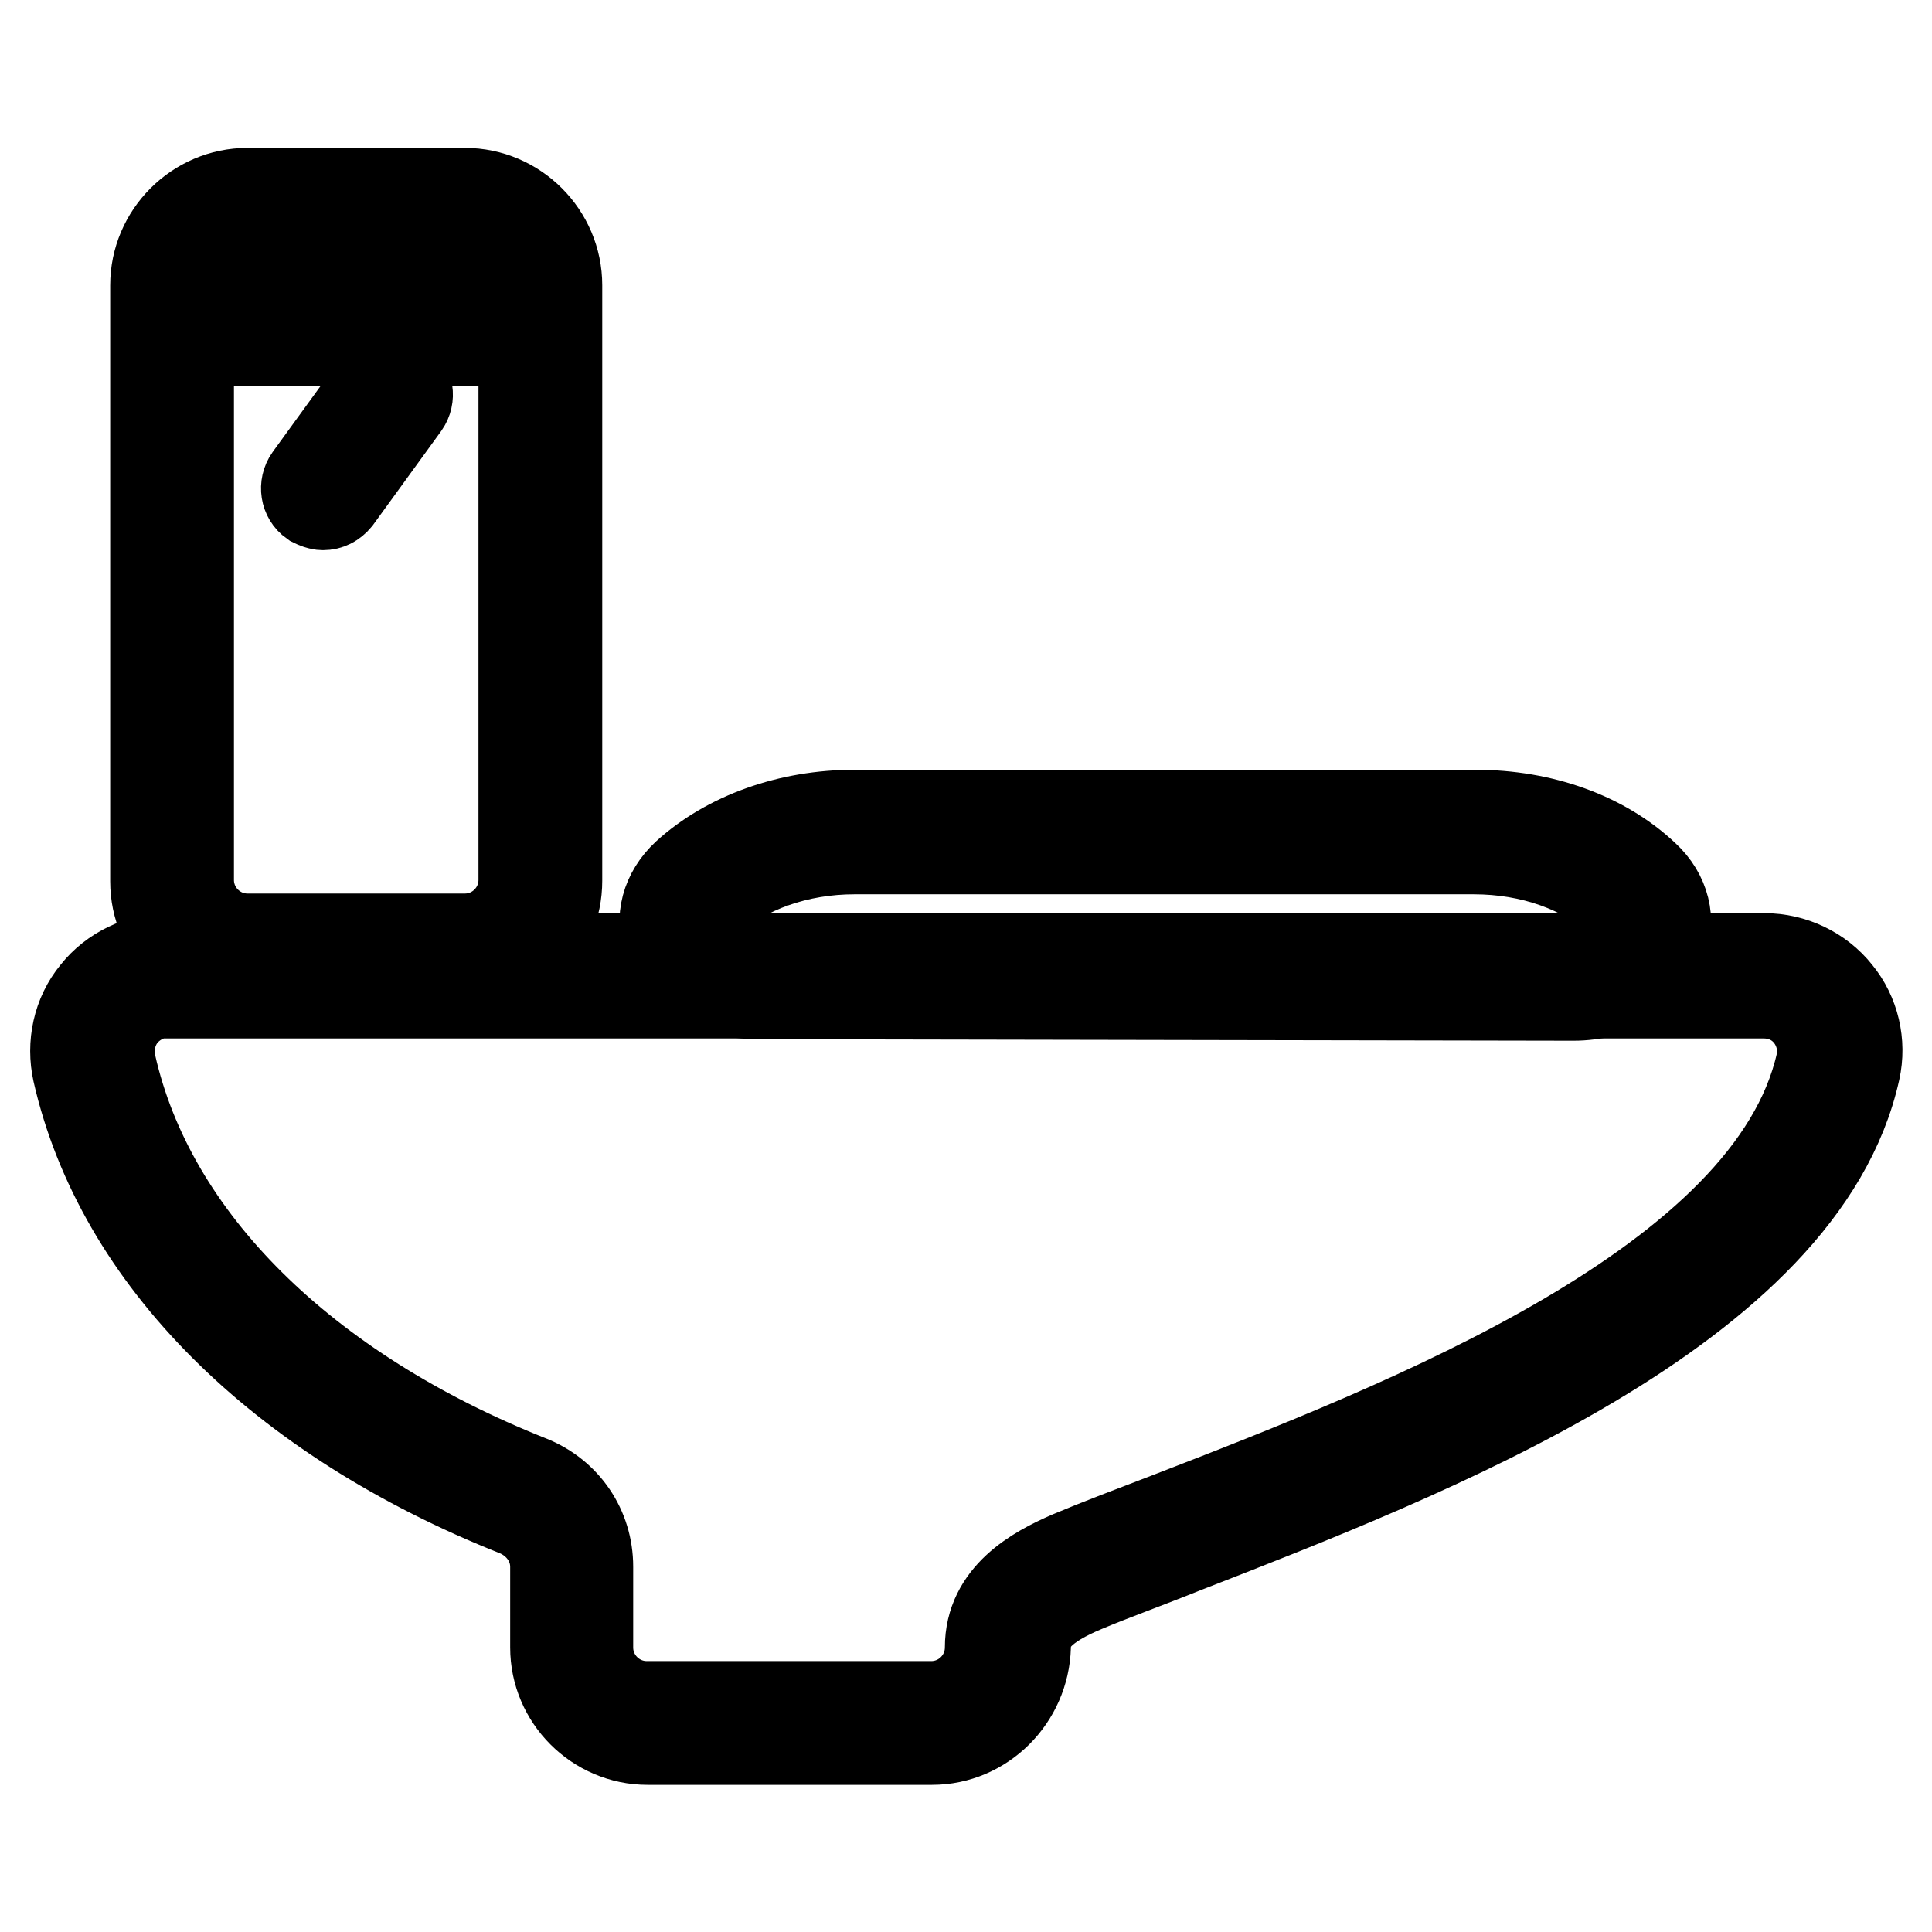
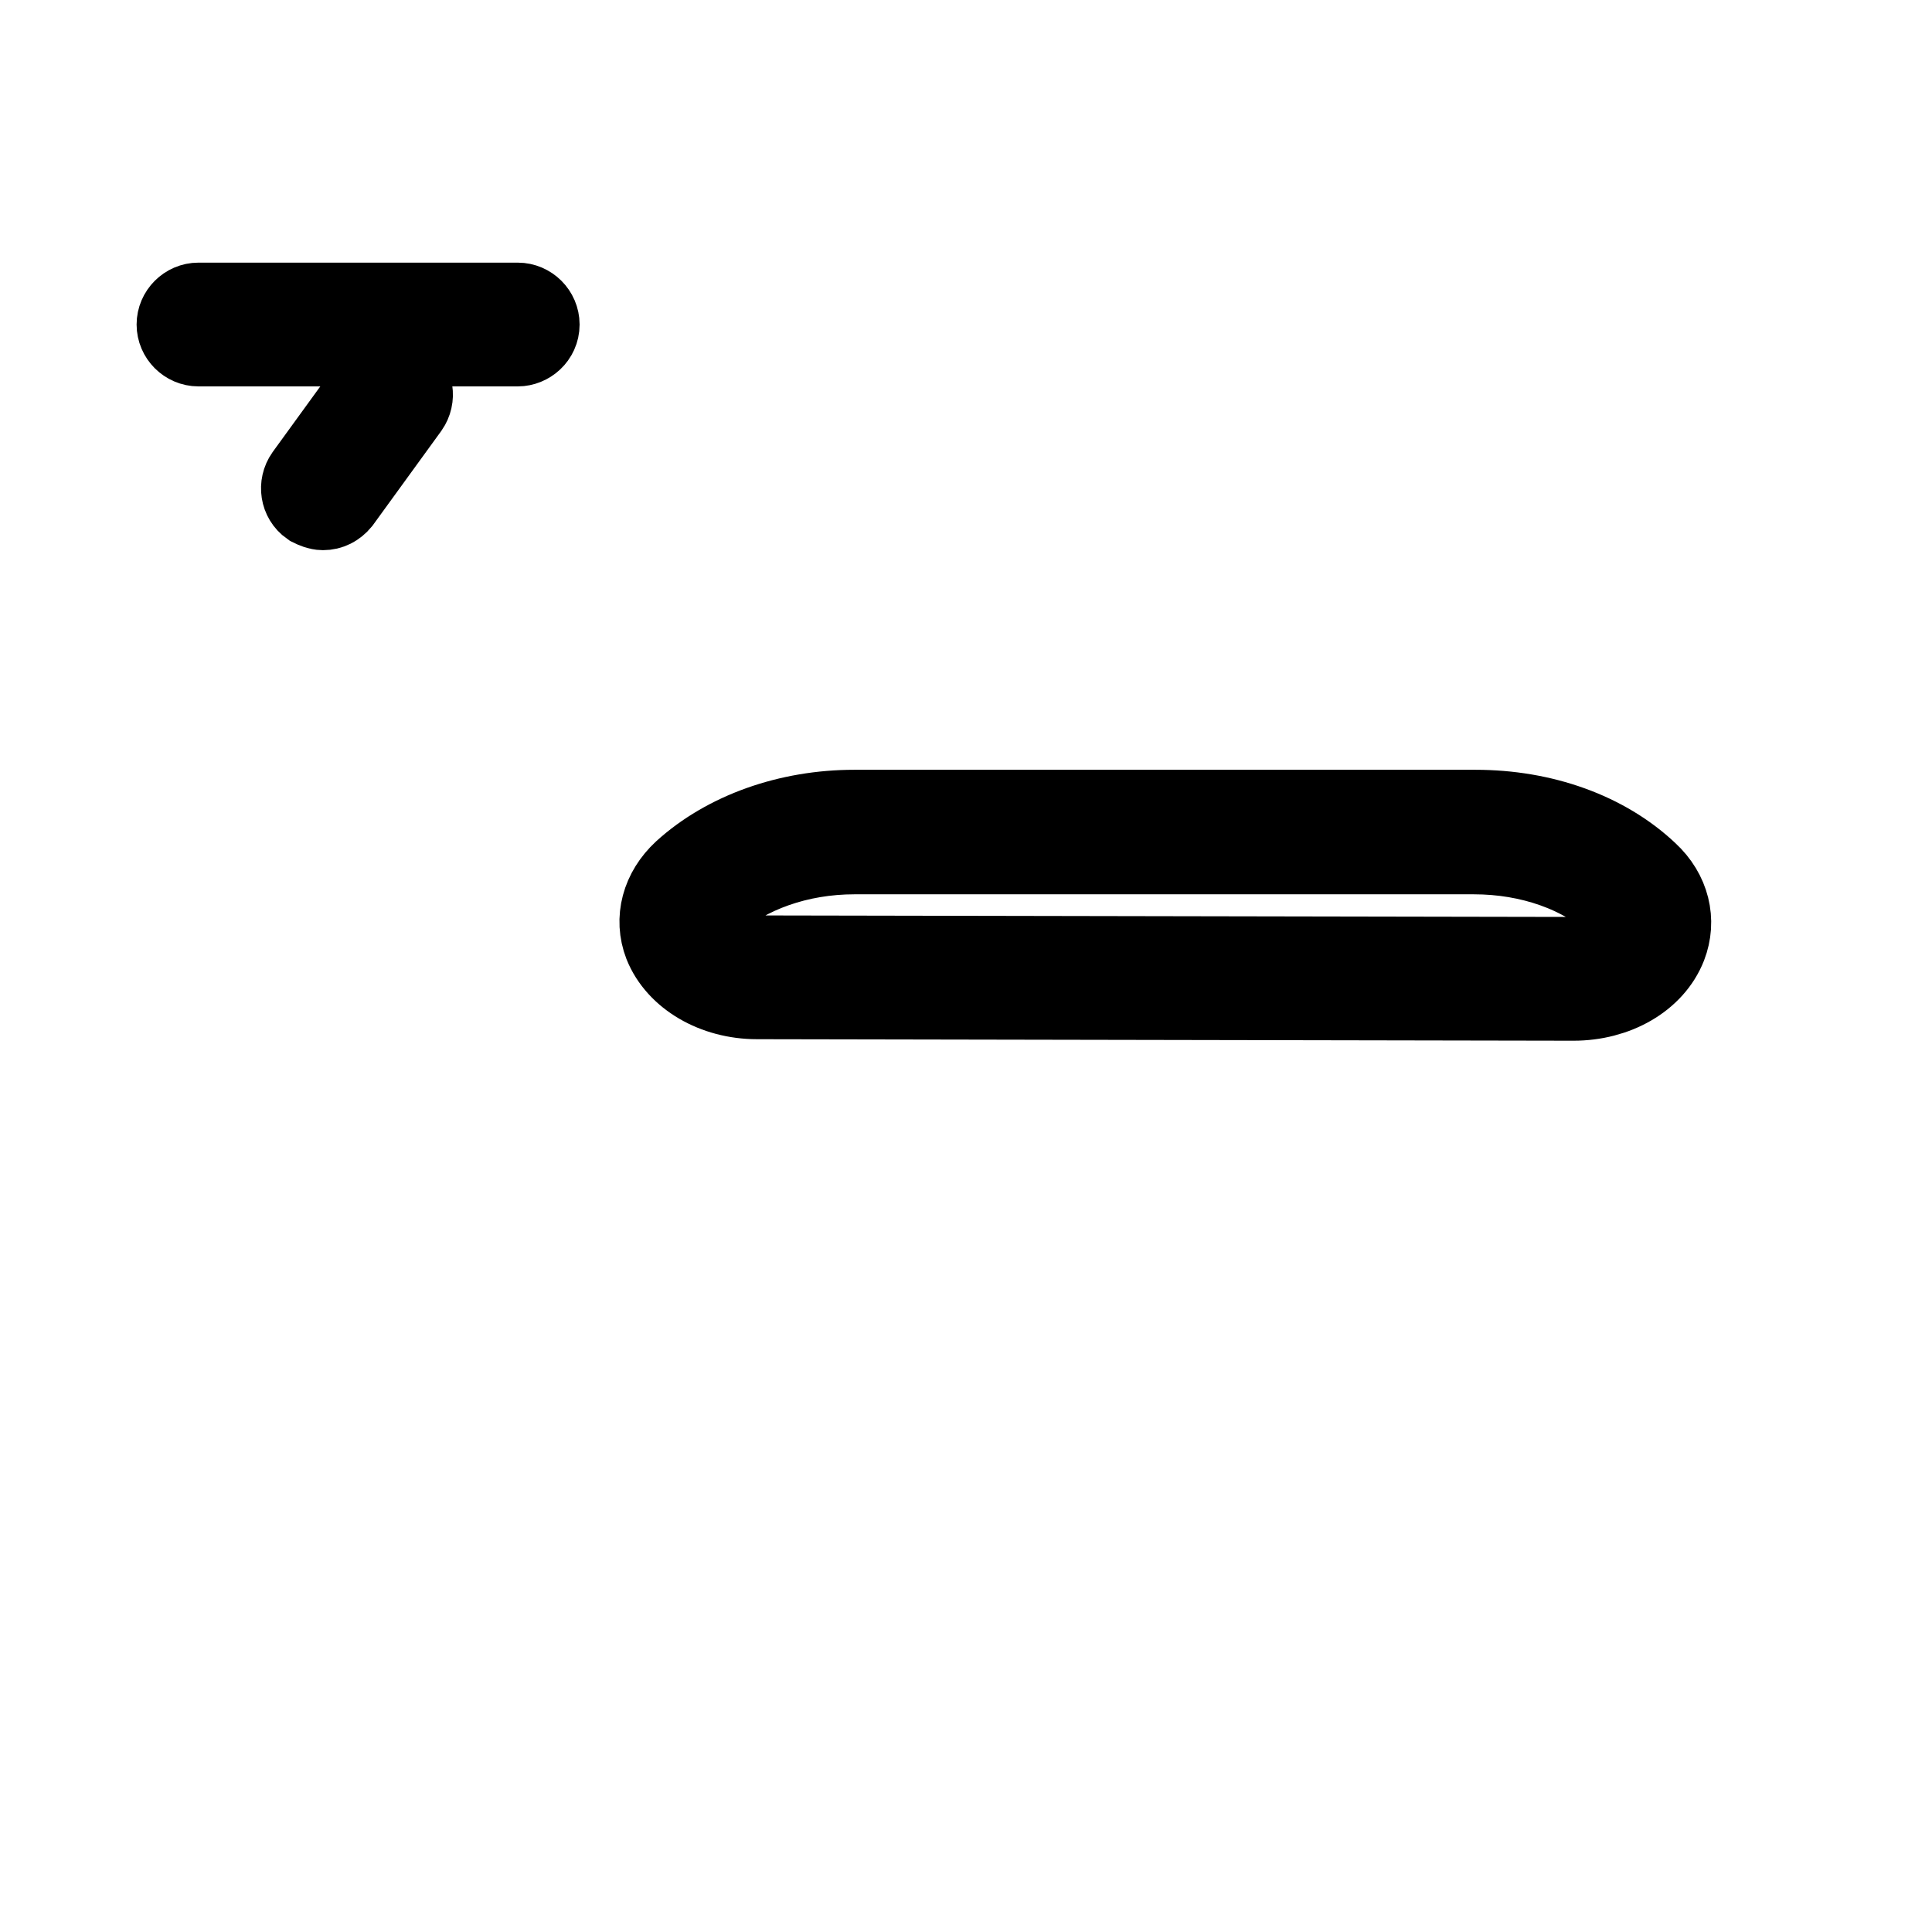
<svg xmlns="http://www.w3.org/2000/svg" version="1.1" x="0px" y="0px" viewBox="0 0 256 256" enable-background="new 0 0 256 256" xml:space="preserve">
  <g>
-     <path stroke-width="12" fill-opacity="0" stroke="#000000" d="M123.5,230.5H85.8c-6.7,0-12.2-5.5-12.2-12.2v-10.7c0-3.2-2-6-5-7.3c-31.5-12.5-52.7-33.7-58.3-58.3 c-0.8-3.6,0-7.5,2.4-10.4c2.3-2.9,5.9-4.6,9.6-4.6h211.5c3.7,0,7.3,1.7,9.6,4.6c2.3,2.8,3.2,6.6,2.4,10.2 c-7,31.6-56.5,50.7-89.1,63.4c-4.7,1.9-9.2,3.5-13,5.1c-5.5,2.3-7.8,4.6-7.8,7.9C135.7,225,130.2,230.5,123.5,230.5L123.5,230.5z  M22.3,131.5c-2.4,0-4.6,1.1-6.1,2.9c-1.5,1.9-2,4.3-1.5,6.7c5.2,23.1,25.5,43.2,55.5,55.1c4.7,1.9,7.7,6.3,7.7,11.4v10.7 c0,4.3,3.5,7.8,7.8,7.8h37.7c4.3,0,7.8-3.5,7.8-7.8c0-6.8,6-10.1,10.6-12.1c3.8-1.6,8.3-3.3,13-5.1c31.8-12.3,79.9-31,86.5-60.2 c0.5-2.2-0.1-4.6-1.5-6.4c-1.5-1.9-3.7-2.9-6.1-2.9H22.3z" />
-     <path stroke-width="12" fill-opacity="0" stroke="#000000" d="M61.7,129H32.8c-6.7,0-12.2-5.5-12.2-12.2v-79c0-6.7,5.5-12.2,12.2-12.2h28.8c6.7,0,12.2,5.5,12.2,12.2 v78.9C73.8,123.5,68.4,129,61.7,129z M32.8,29.9c-4.3,0-7.8,3.5-7.8,7.8v78.9c0,4.3,3.5,7.8,7.8,7.8h28.8c4.3,0,7.8-3.5,7.8-7.8 V37.7c0-4.3-3.5-7.8-7.8-7.8H32.8z" />
    <path stroke-width="12" fill-opacity="0" stroke="#000000" d="M42.8,66.9c-0.4,0-0.9-0.2-1.3-0.4c-1-0.7-1.2-2.1-0.5-3.1l9-12.4c0.7-1,2.1-1.2,3.1-0.5 c1,0.7,1.2,2.1,0.5,3.1l-9,12.4C44.1,66.6,43.5,66.9,42.8,66.9z M68.6,45.2H26.3c-1.2,0-2.2-1-2.2-2.2c0-1.2,1-2.2,2.2-2.2h42.3 c1.2,0,2.2,1,2.2,2.2C70.8,44.3,69.7,45.2,68.6,45.2z M208.5,131.9l-108.2-0.2c-5.4,0-10.1-2.8-11.7-6.8c-1.2-3.1-0.3-6.5,2.4-9 c5.5-5,13.6-7.9,22.2-7.9h82.3c8.8,0,16.9,2.9,22.4,8.1c2.7,2.5,3.5,5.9,2.3,9C218.6,129.2,213.9,131.9,208.5,131.9z M113.2,112.5 c-7.5,0-14.5,2.5-19.2,6.7c-1.3,1.2-1.8,2.7-1.2,4.1c0.7,1.9,3.5,4,7.5,4l108.1,0.2c4.2,0,6.8-2,7.5-3.9c0.5-1.4,0.2-2.8-1.2-4.2 c-4.7-4.4-11.8-6.9-19.4-6.9H113.2L113.2,112.5z" />
  </g>
</svg>